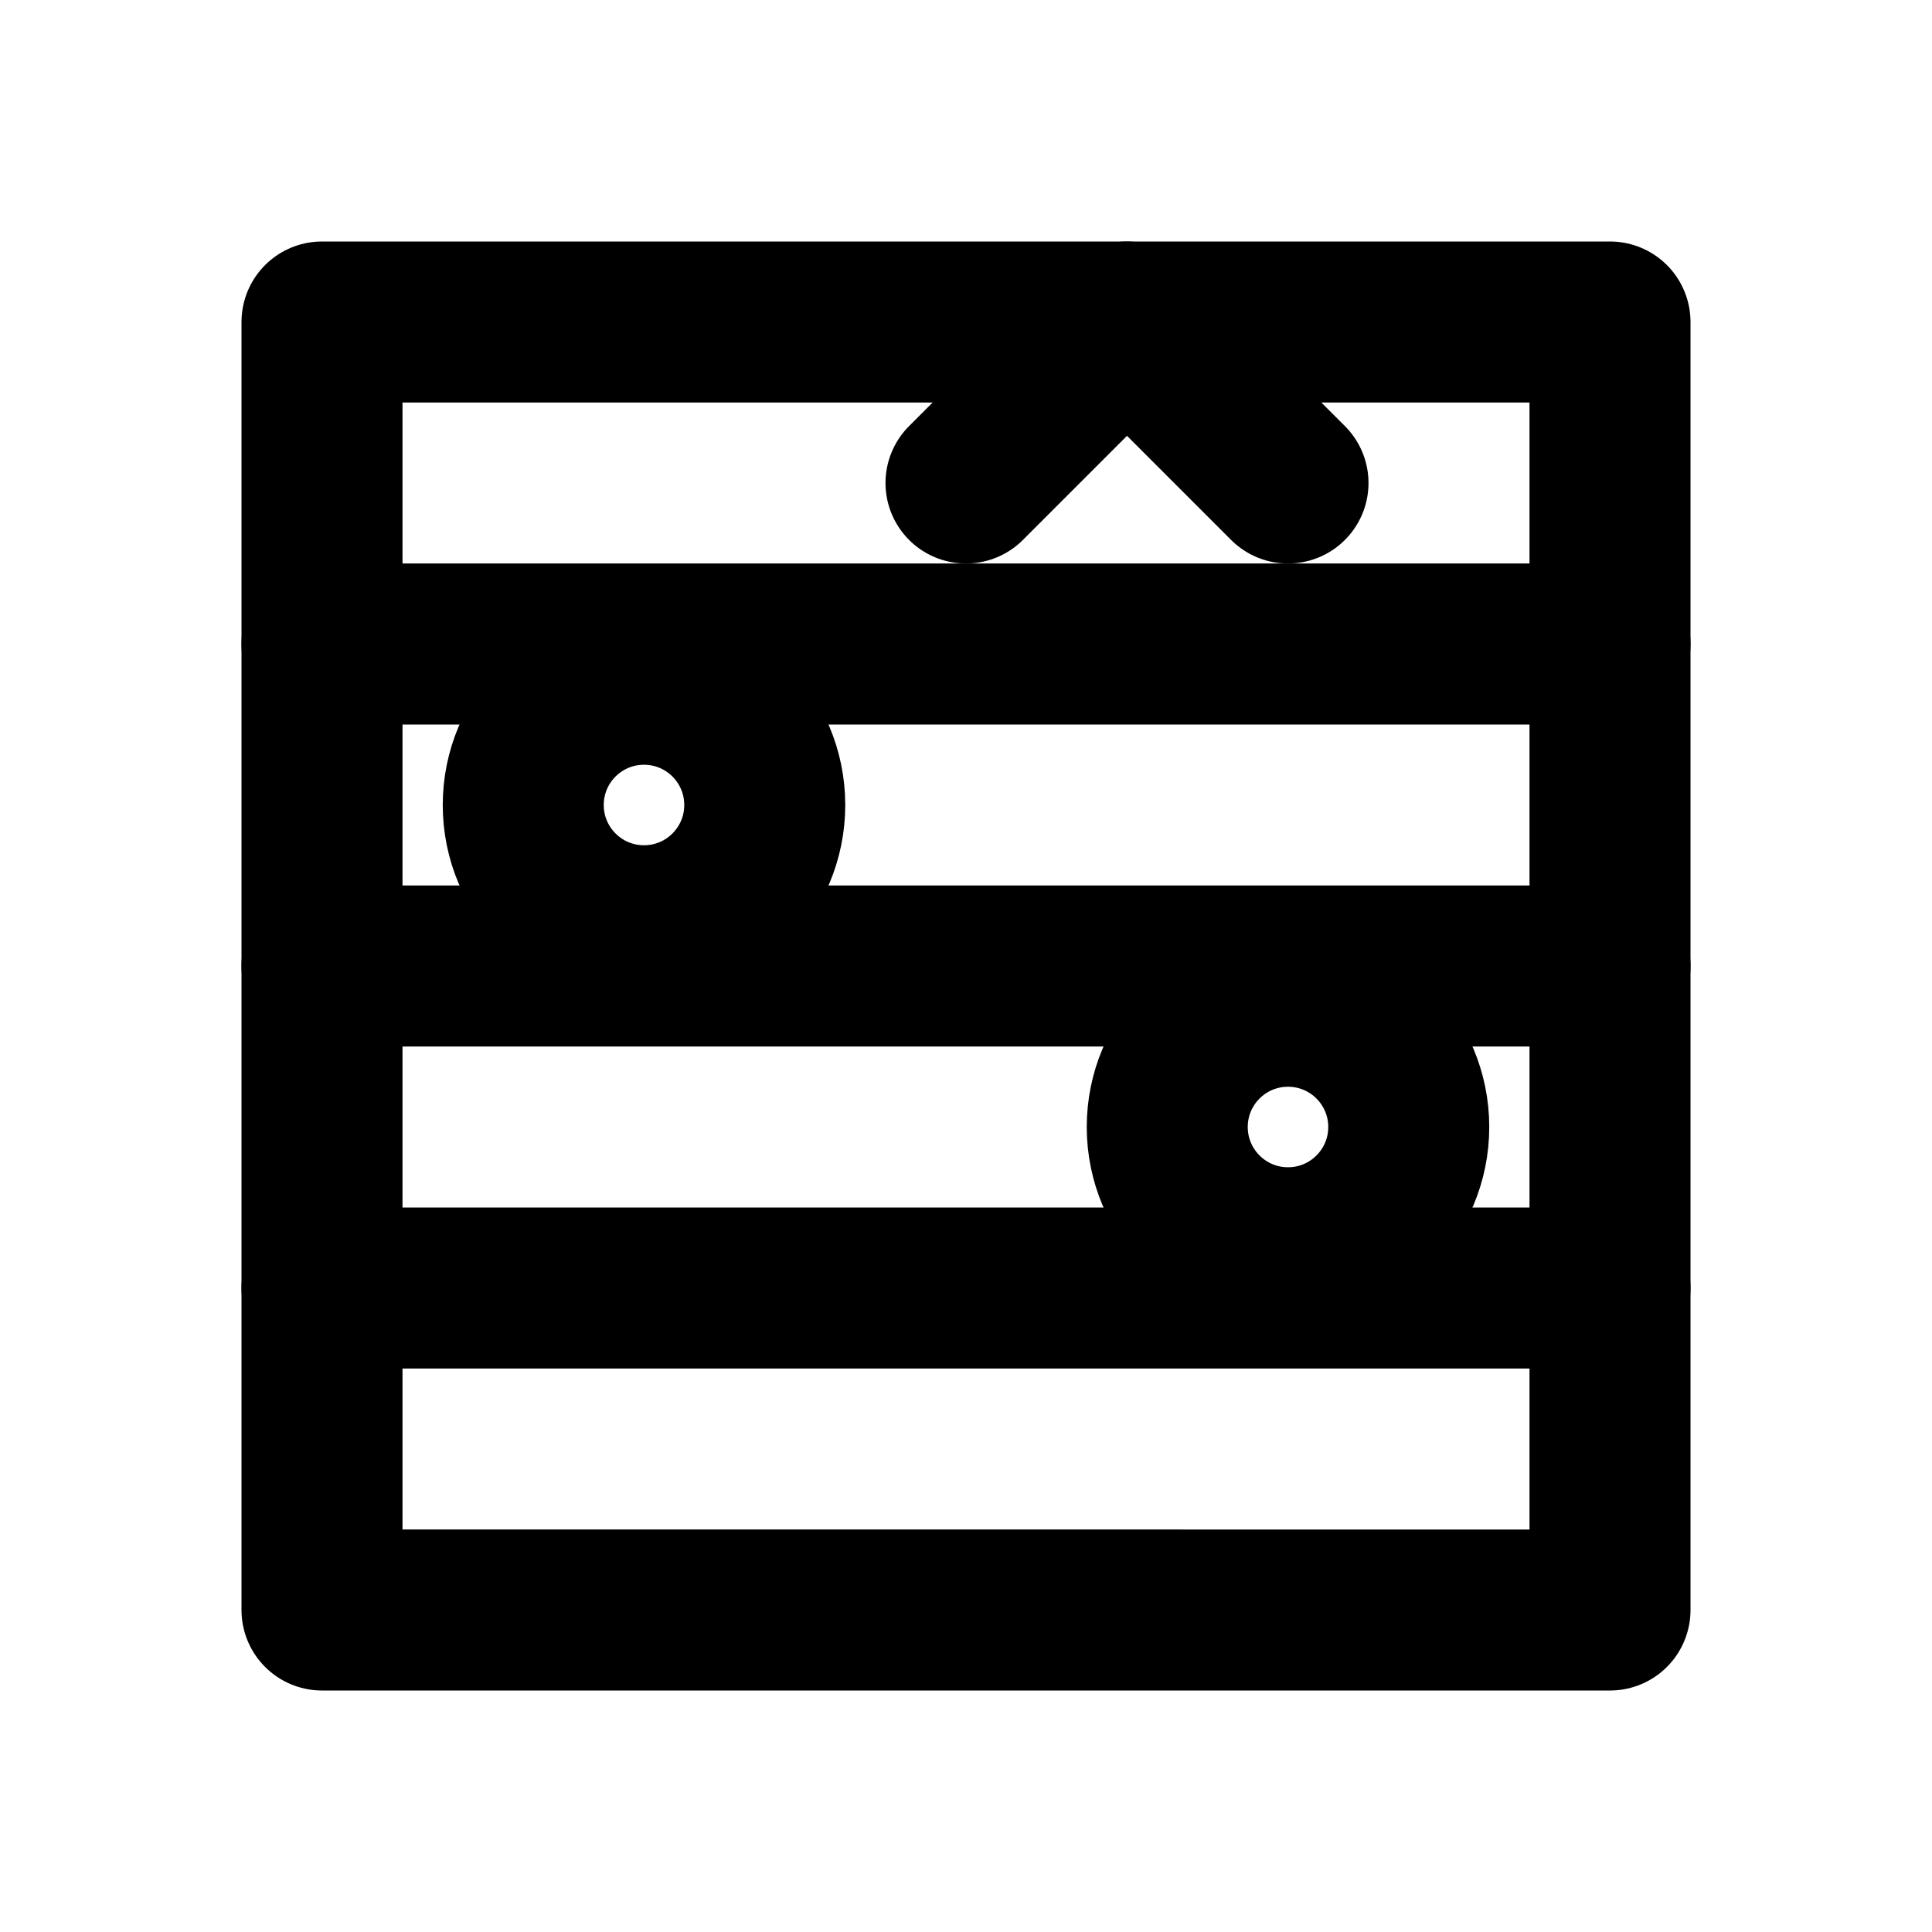
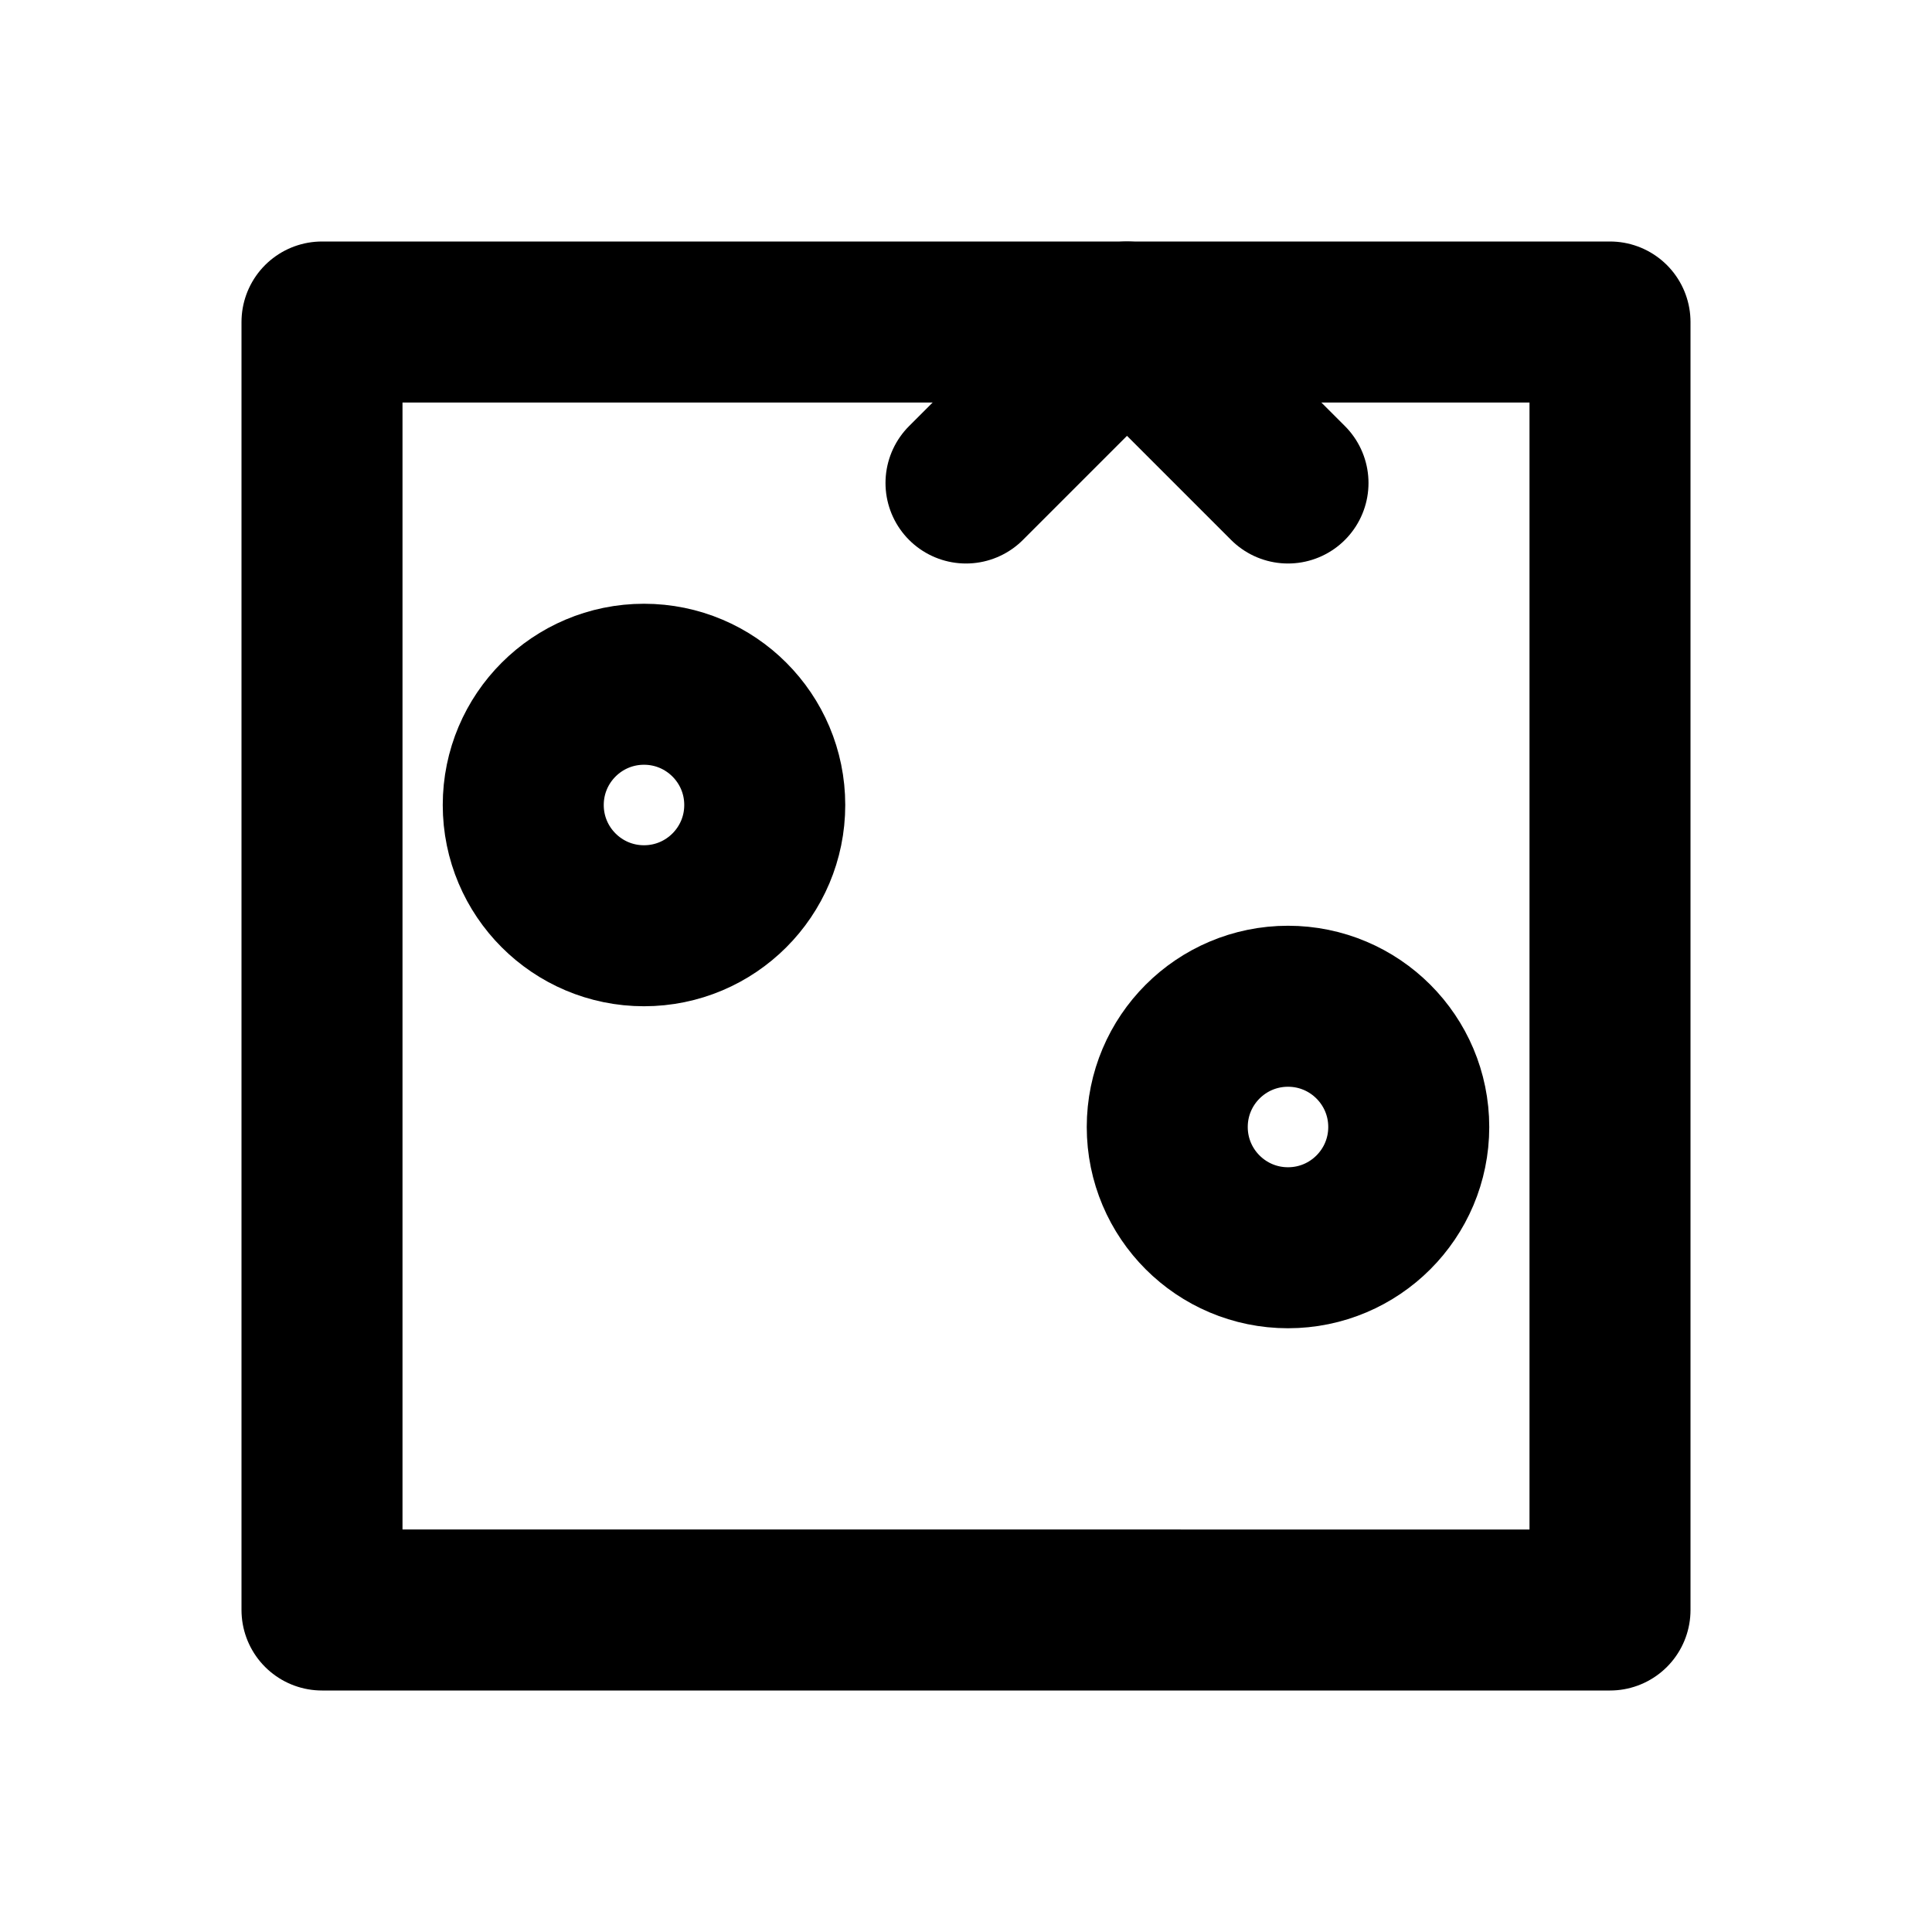
<svg xmlns="http://www.w3.org/2000/svg" width="24" height="24" viewBox="0 0 24 24" fill="none">
-   <path d="M4 4h16v16H4V4z" stroke="currentColor" stroke-width="2" stroke-linecap="round" stroke-linejoin="round" />
-   <path d="M4 8h16M4 12h16M4 16h16" stroke="currentColor" stroke-width="2" stroke-linecap="round" />
+   <path d="M4 4h16v16H4V4" stroke="currentColor" stroke-width="2" stroke-linecap="round" stroke-linejoin="round" />
  <circle cx="8" cy="10" r="1.5" stroke="currentColor" stroke-width="2" />
  <circle cx="16" cy="14" r="1.5" stroke="currentColor" stroke-width="2" />
  <path d="M12 6l2-2 2 2" stroke="currentColor" stroke-width="2" stroke-linecap="round" stroke-linejoin="round" />
</svg>